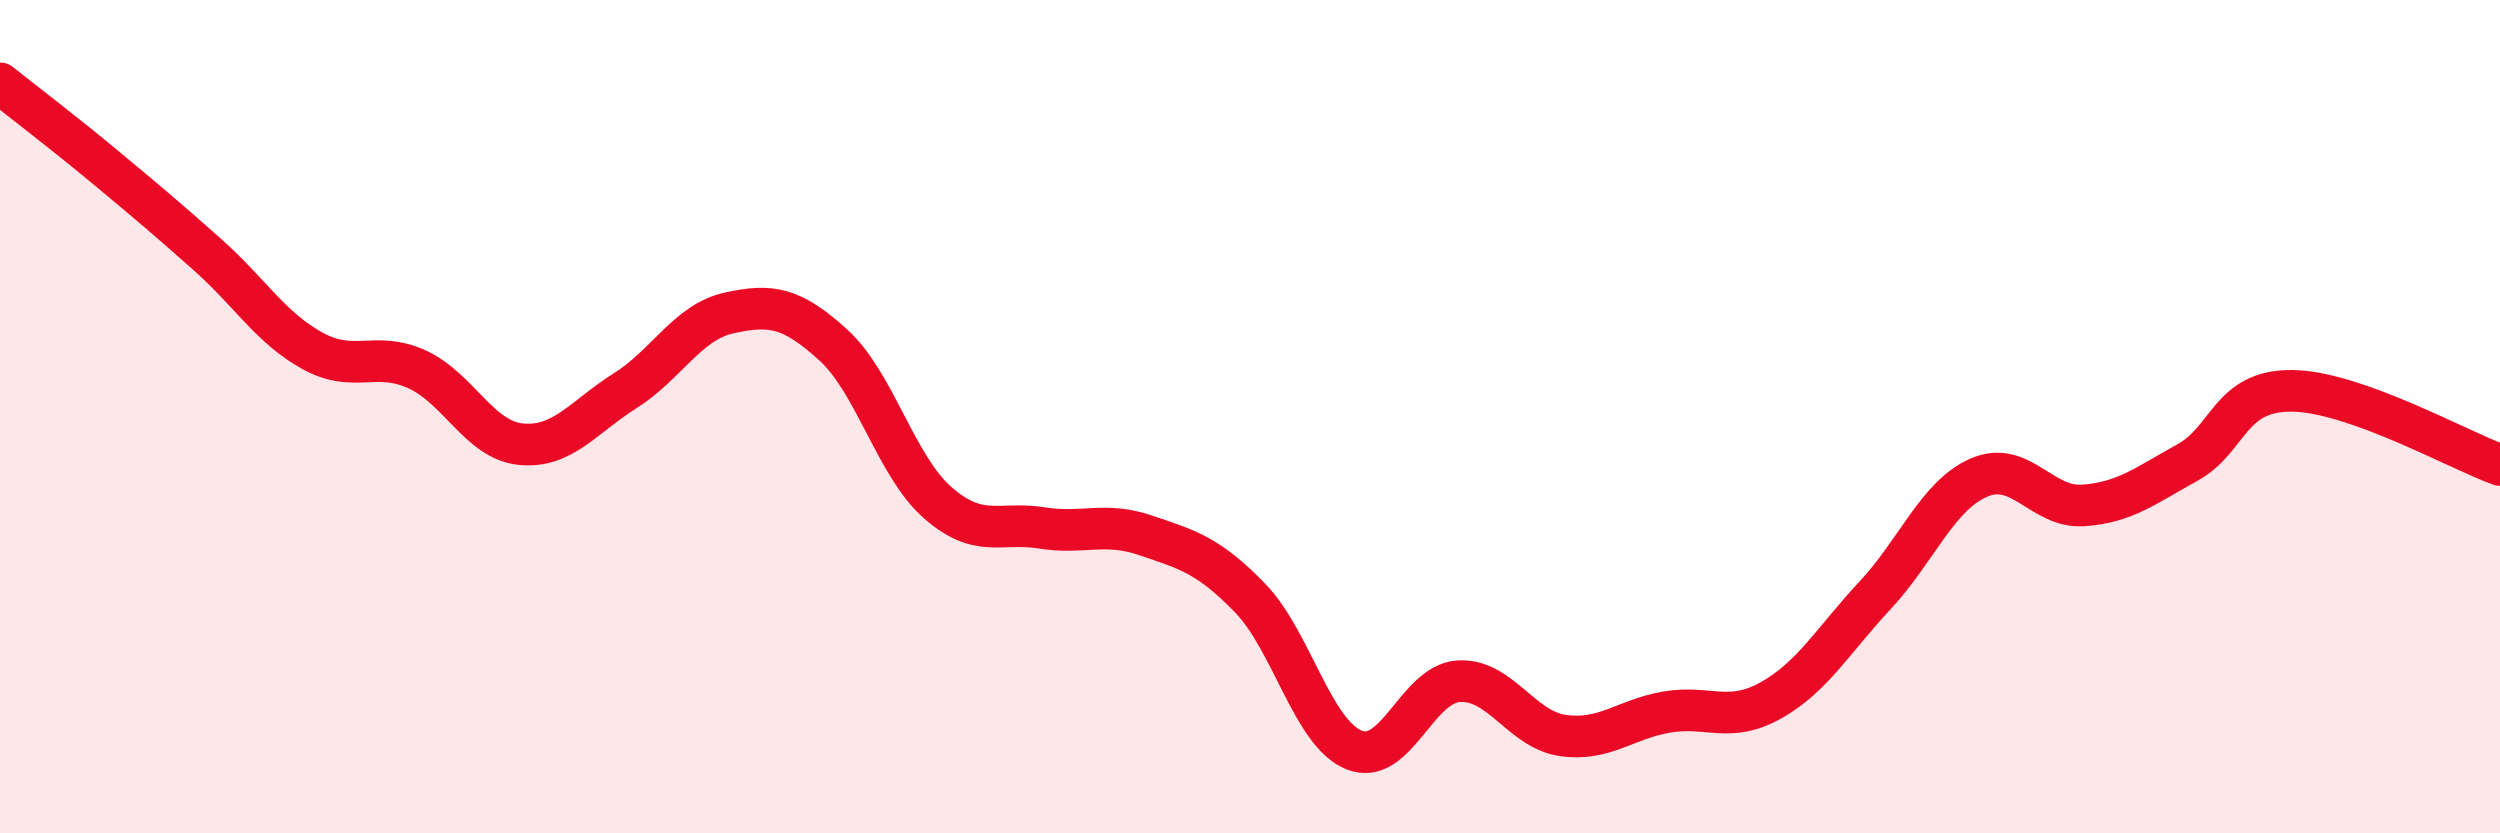
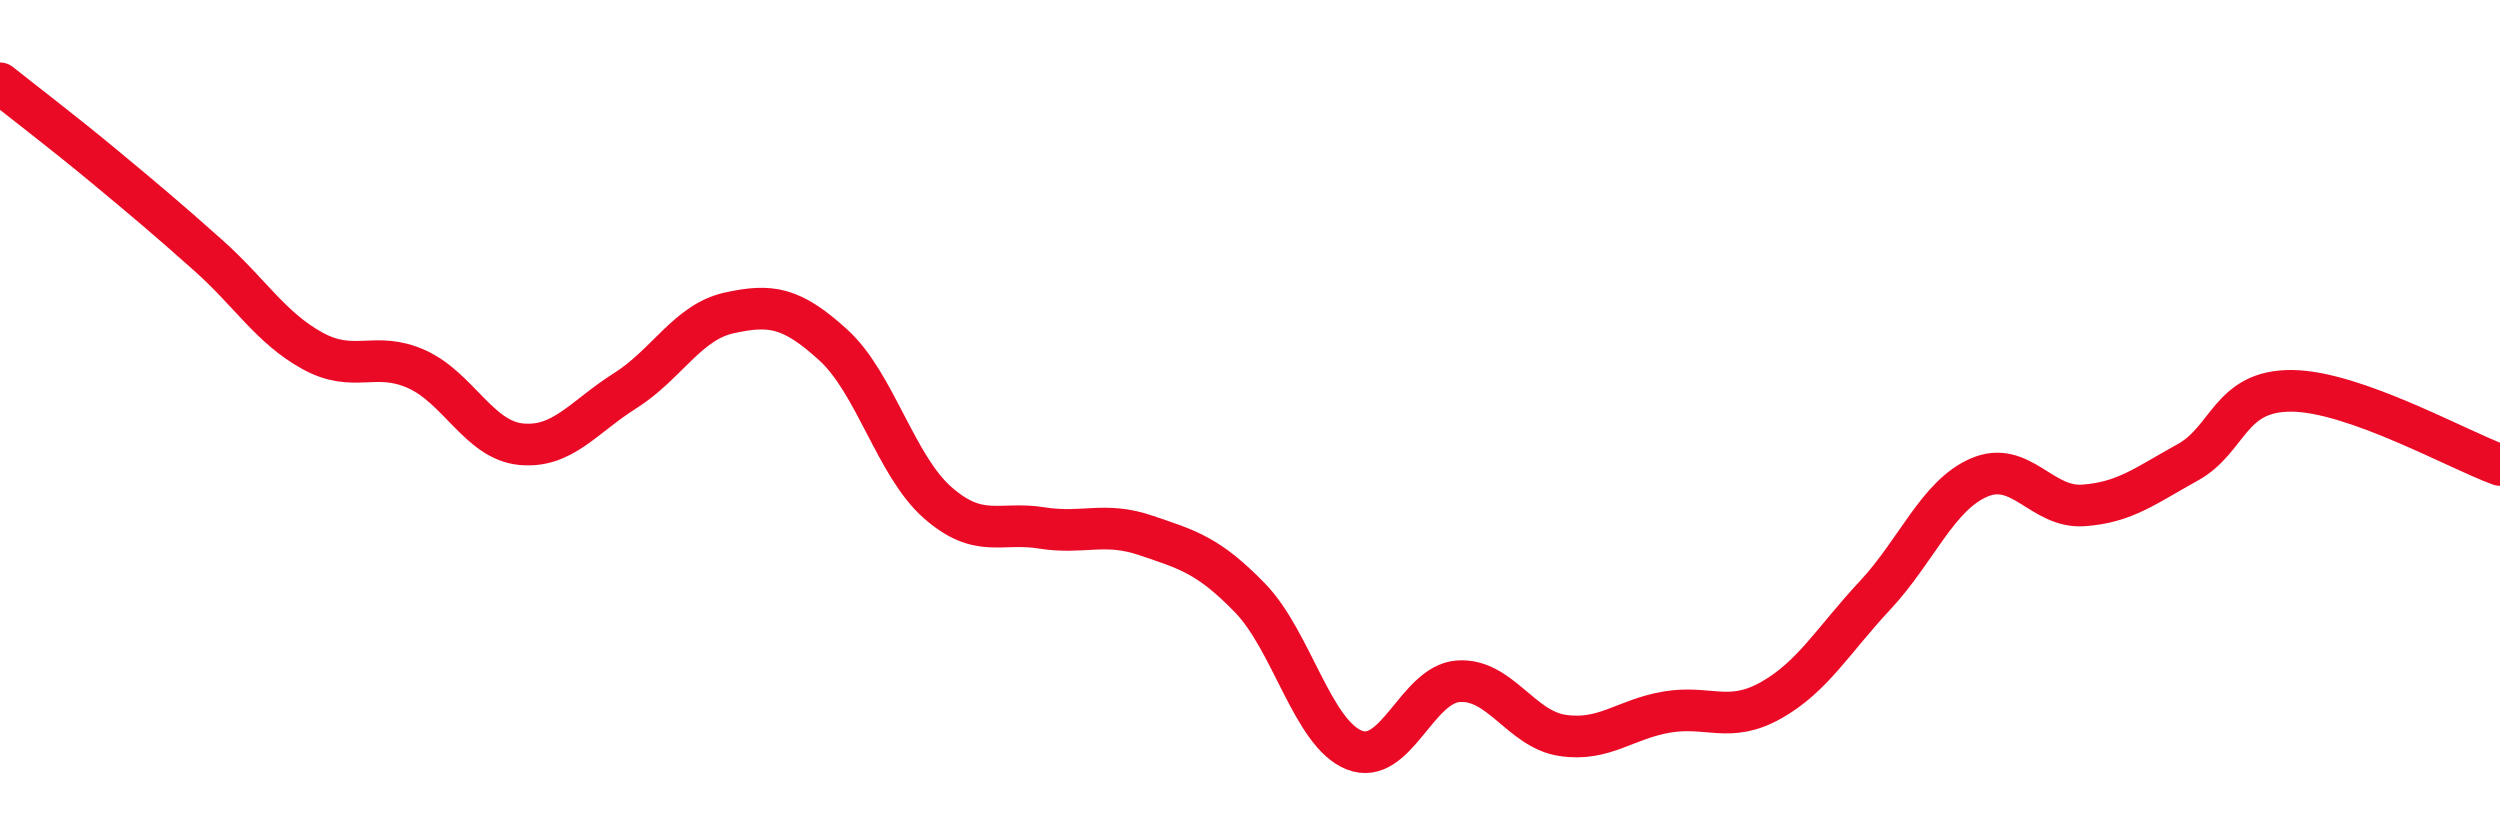
<svg xmlns="http://www.w3.org/2000/svg" width="60" height="20" viewBox="0 0 60 20">
-   <path d="M 0,2 C 0.5,2.4 1.5,3.16 2.5,3.99 C 3.5,4.82 4,5.24 5,6.13 C 6,7.02 6.5,7.87 7.5,8.42 C 8.5,8.97 9,8.41 10,8.86 C 11,9.31 11.5,10.56 12.5,10.66 C 13.5,10.76 14,10.01 15,9.38 C 16,8.75 16.5,7.73 17.5,7.51 C 18.5,7.29 19,7.37 20,8.28 C 21,9.19 21.5,11.18 22.5,12.06 C 23.5,12.94 24,12.51 25,12.67 C 26,12.83 26.5,12.51 27.5,12.85 C 28.5,13.19 29,13.32 30,14.35 C 31,15.38 31.5,17.6 32.5,18 C 33.5,18.4 34,16.42 35,16.35 C 36,16.28 36.5,17.5 37.5,17.65 C 38.5,17.8 39,17.26 40,17.09 C 41,16.92 41.5,17.37 42.5,16.81 C 43.5,16.25 44,15.36 45,14.29 C 46,13.22 46.5,11.89 47.5,11.46 C 48.5,11.03 49,12.2 50,12.13 C 51,12.06 51.5,11.65 52.5,11.1 C 53.5,10.55 53.5,9.37 55,9.38 C 56.5,9.39 59,10.8 60,11.16L60 20L0 20Z" fill="#EB0A25" opacity="0.1" stroke-linecap="round" stroke-linejoin="round" />
  <path d="M 0,2 C 0.5,2.4 1.5,3.16 2.5,3.99 C 3.5,4.82 4,5.24 5,6.13 C 6,7.02 6.5,7.87 7.5,8.42 C 8.5,8.97 9,8.41 10,8.86 C 11,9.31 11.5,10.56 12.5,10.66 C 13.5,10.76 14,10.01 15,9.38 C 16,8.75 16.5,7.73 17.5,7.51 C 18.5,7.29 19,7.37 20,8.28 C 21,9.19 21.5,11.18 22.5,12.06 C 23.5,12.94 24,12.51 25,12.67 C 26,12.83 26.5,12.51 27.5,12.85 C 28.5,13.19 29,13.32 30,14.35 C 31,15.38 31.5,17.6 32.5,18 C 33.5,18.4 34,16.42 35,16.35 C 36,16.28 36.5,17.5 37.5,17.65 C 38.5,17.8 39,17.26 40,17.09 C 41,16.92 41.5,17.37 42.5,16.81 C 43.5,16.25 44,15.36 45,14.29 C 46,13.22 46.5,11.89 47.5,11.46 C 48.5,11.03 49,12.2 50,12.13 C 51,12.06 51.5,11.65 52.5,11.1 C 53.5,10.55 53.5,9.37 55,9.38 C 56.5,9.39 59,10.8 60,11.16" stroke="#EB0A25" stroke-width="1" fill="none" stroke-linecap="round" stroke-linejoin="round" />
</svg>